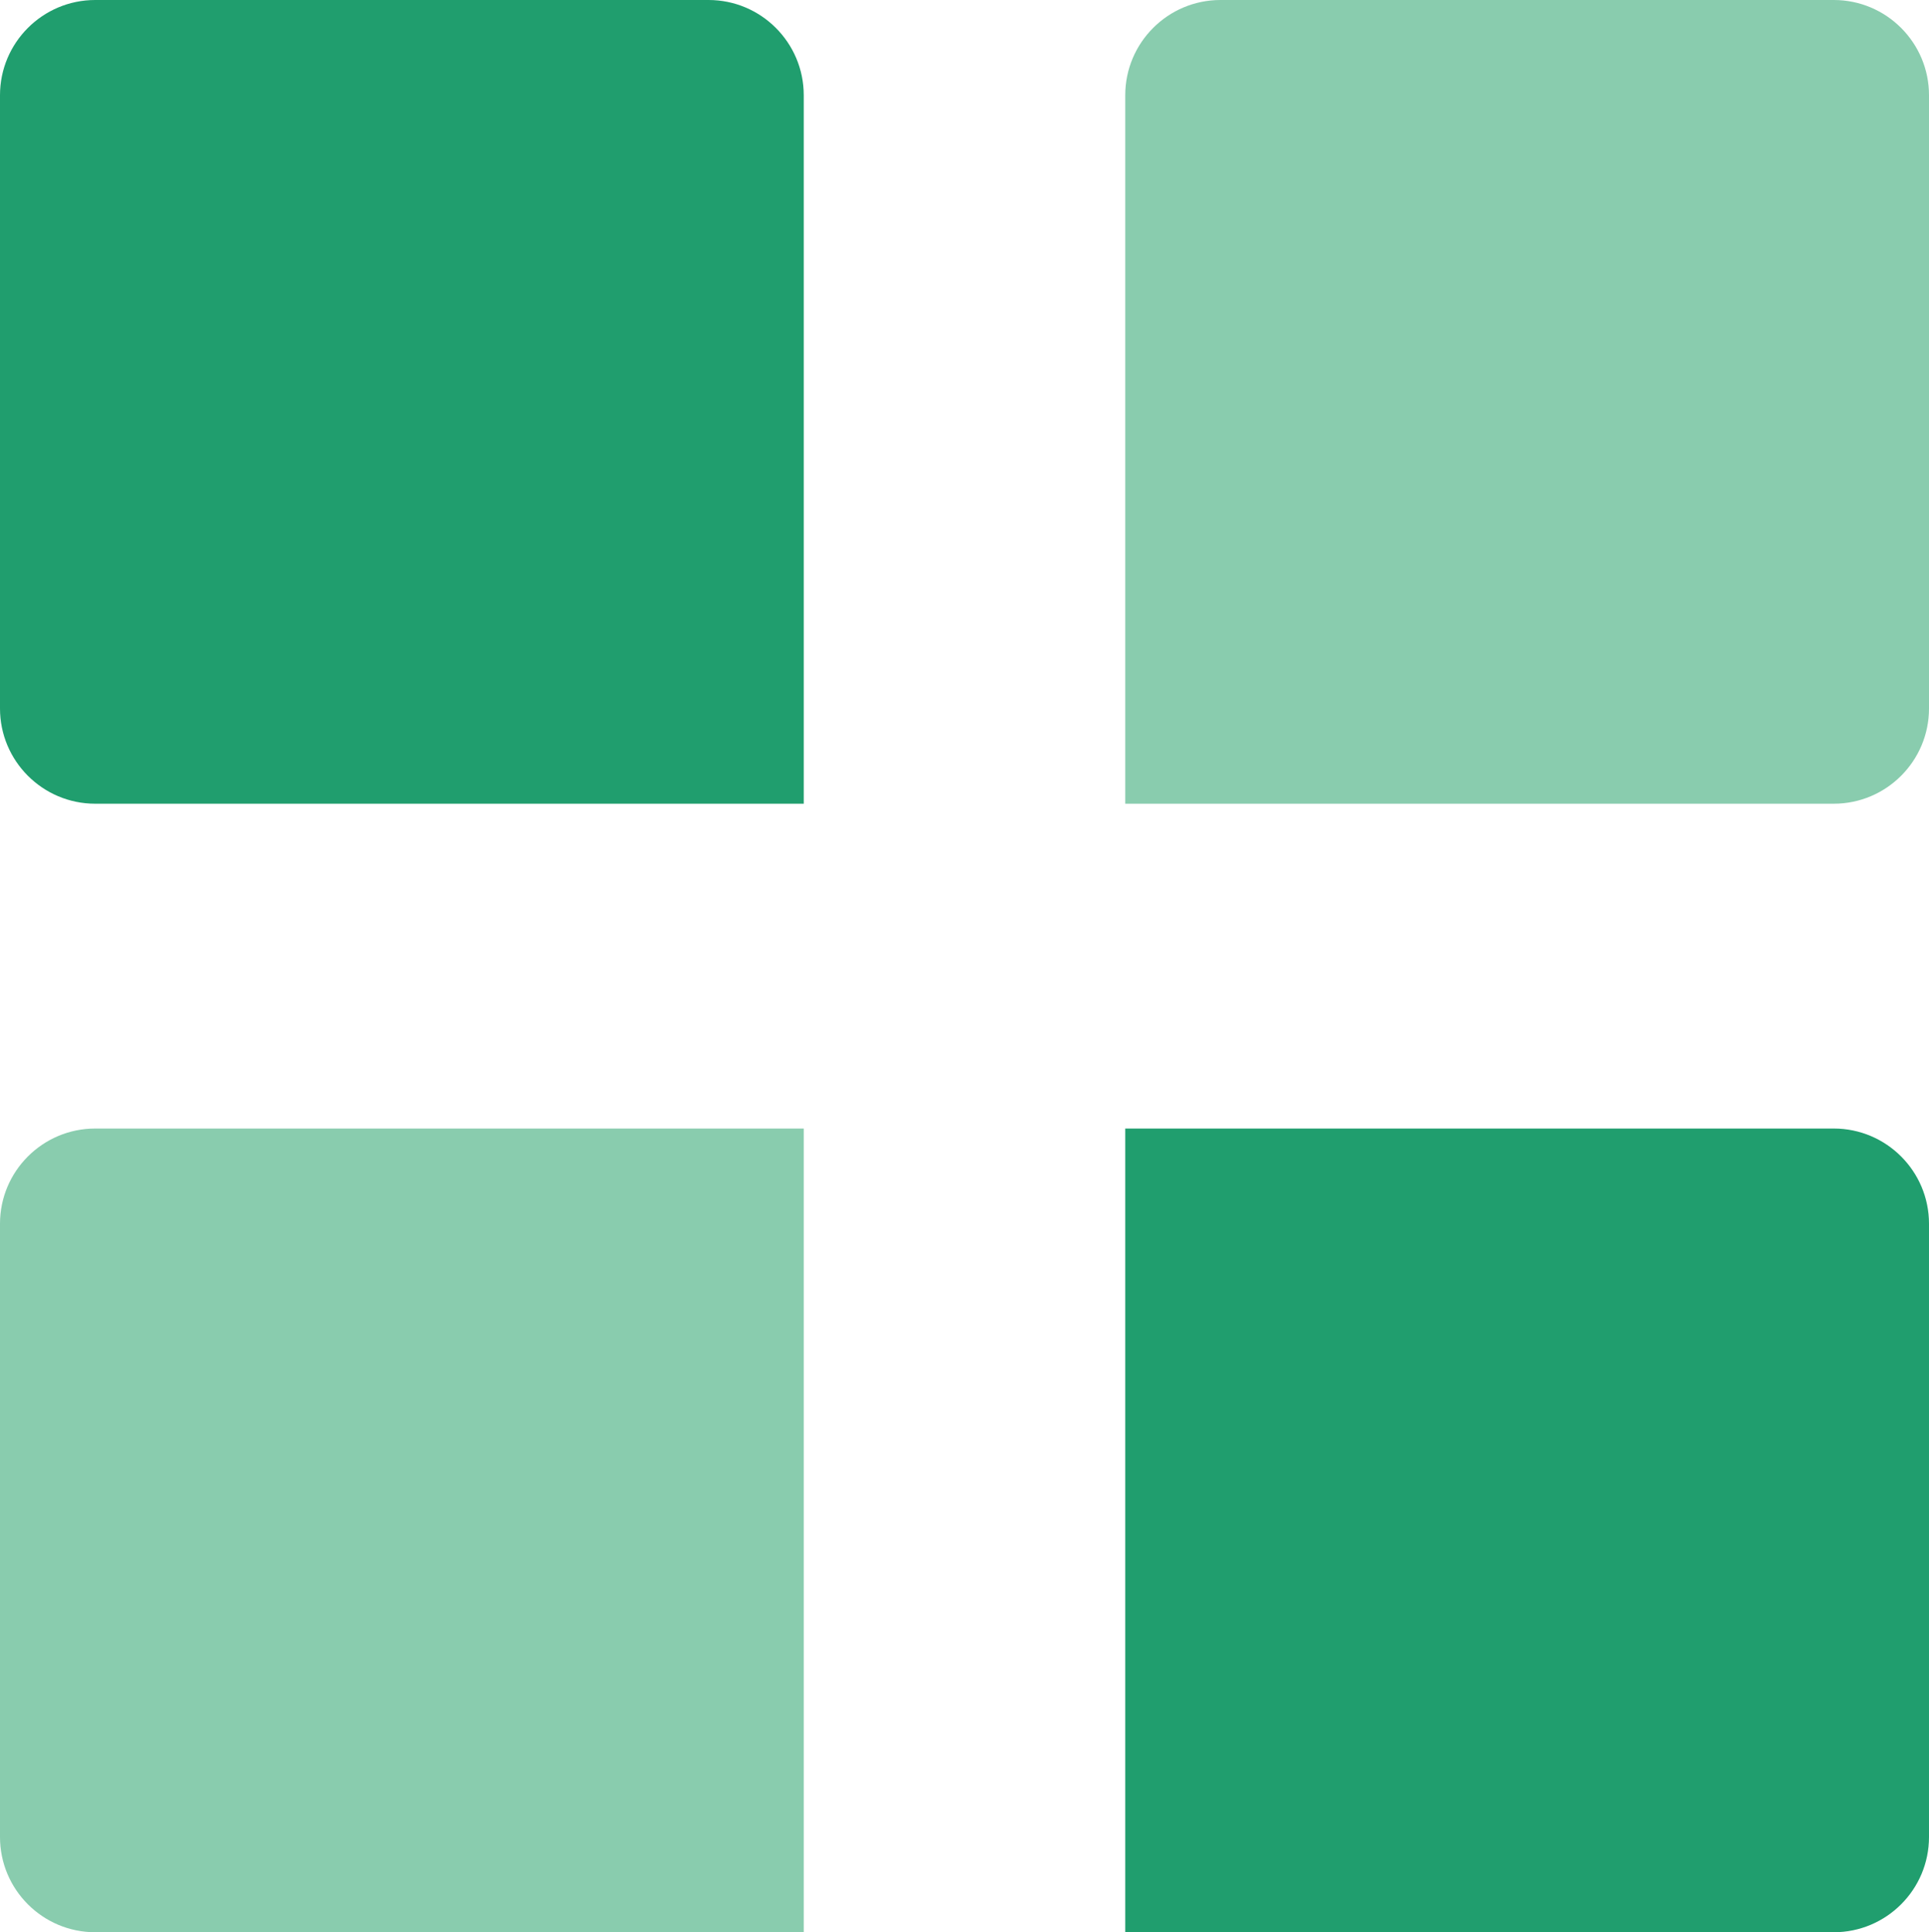
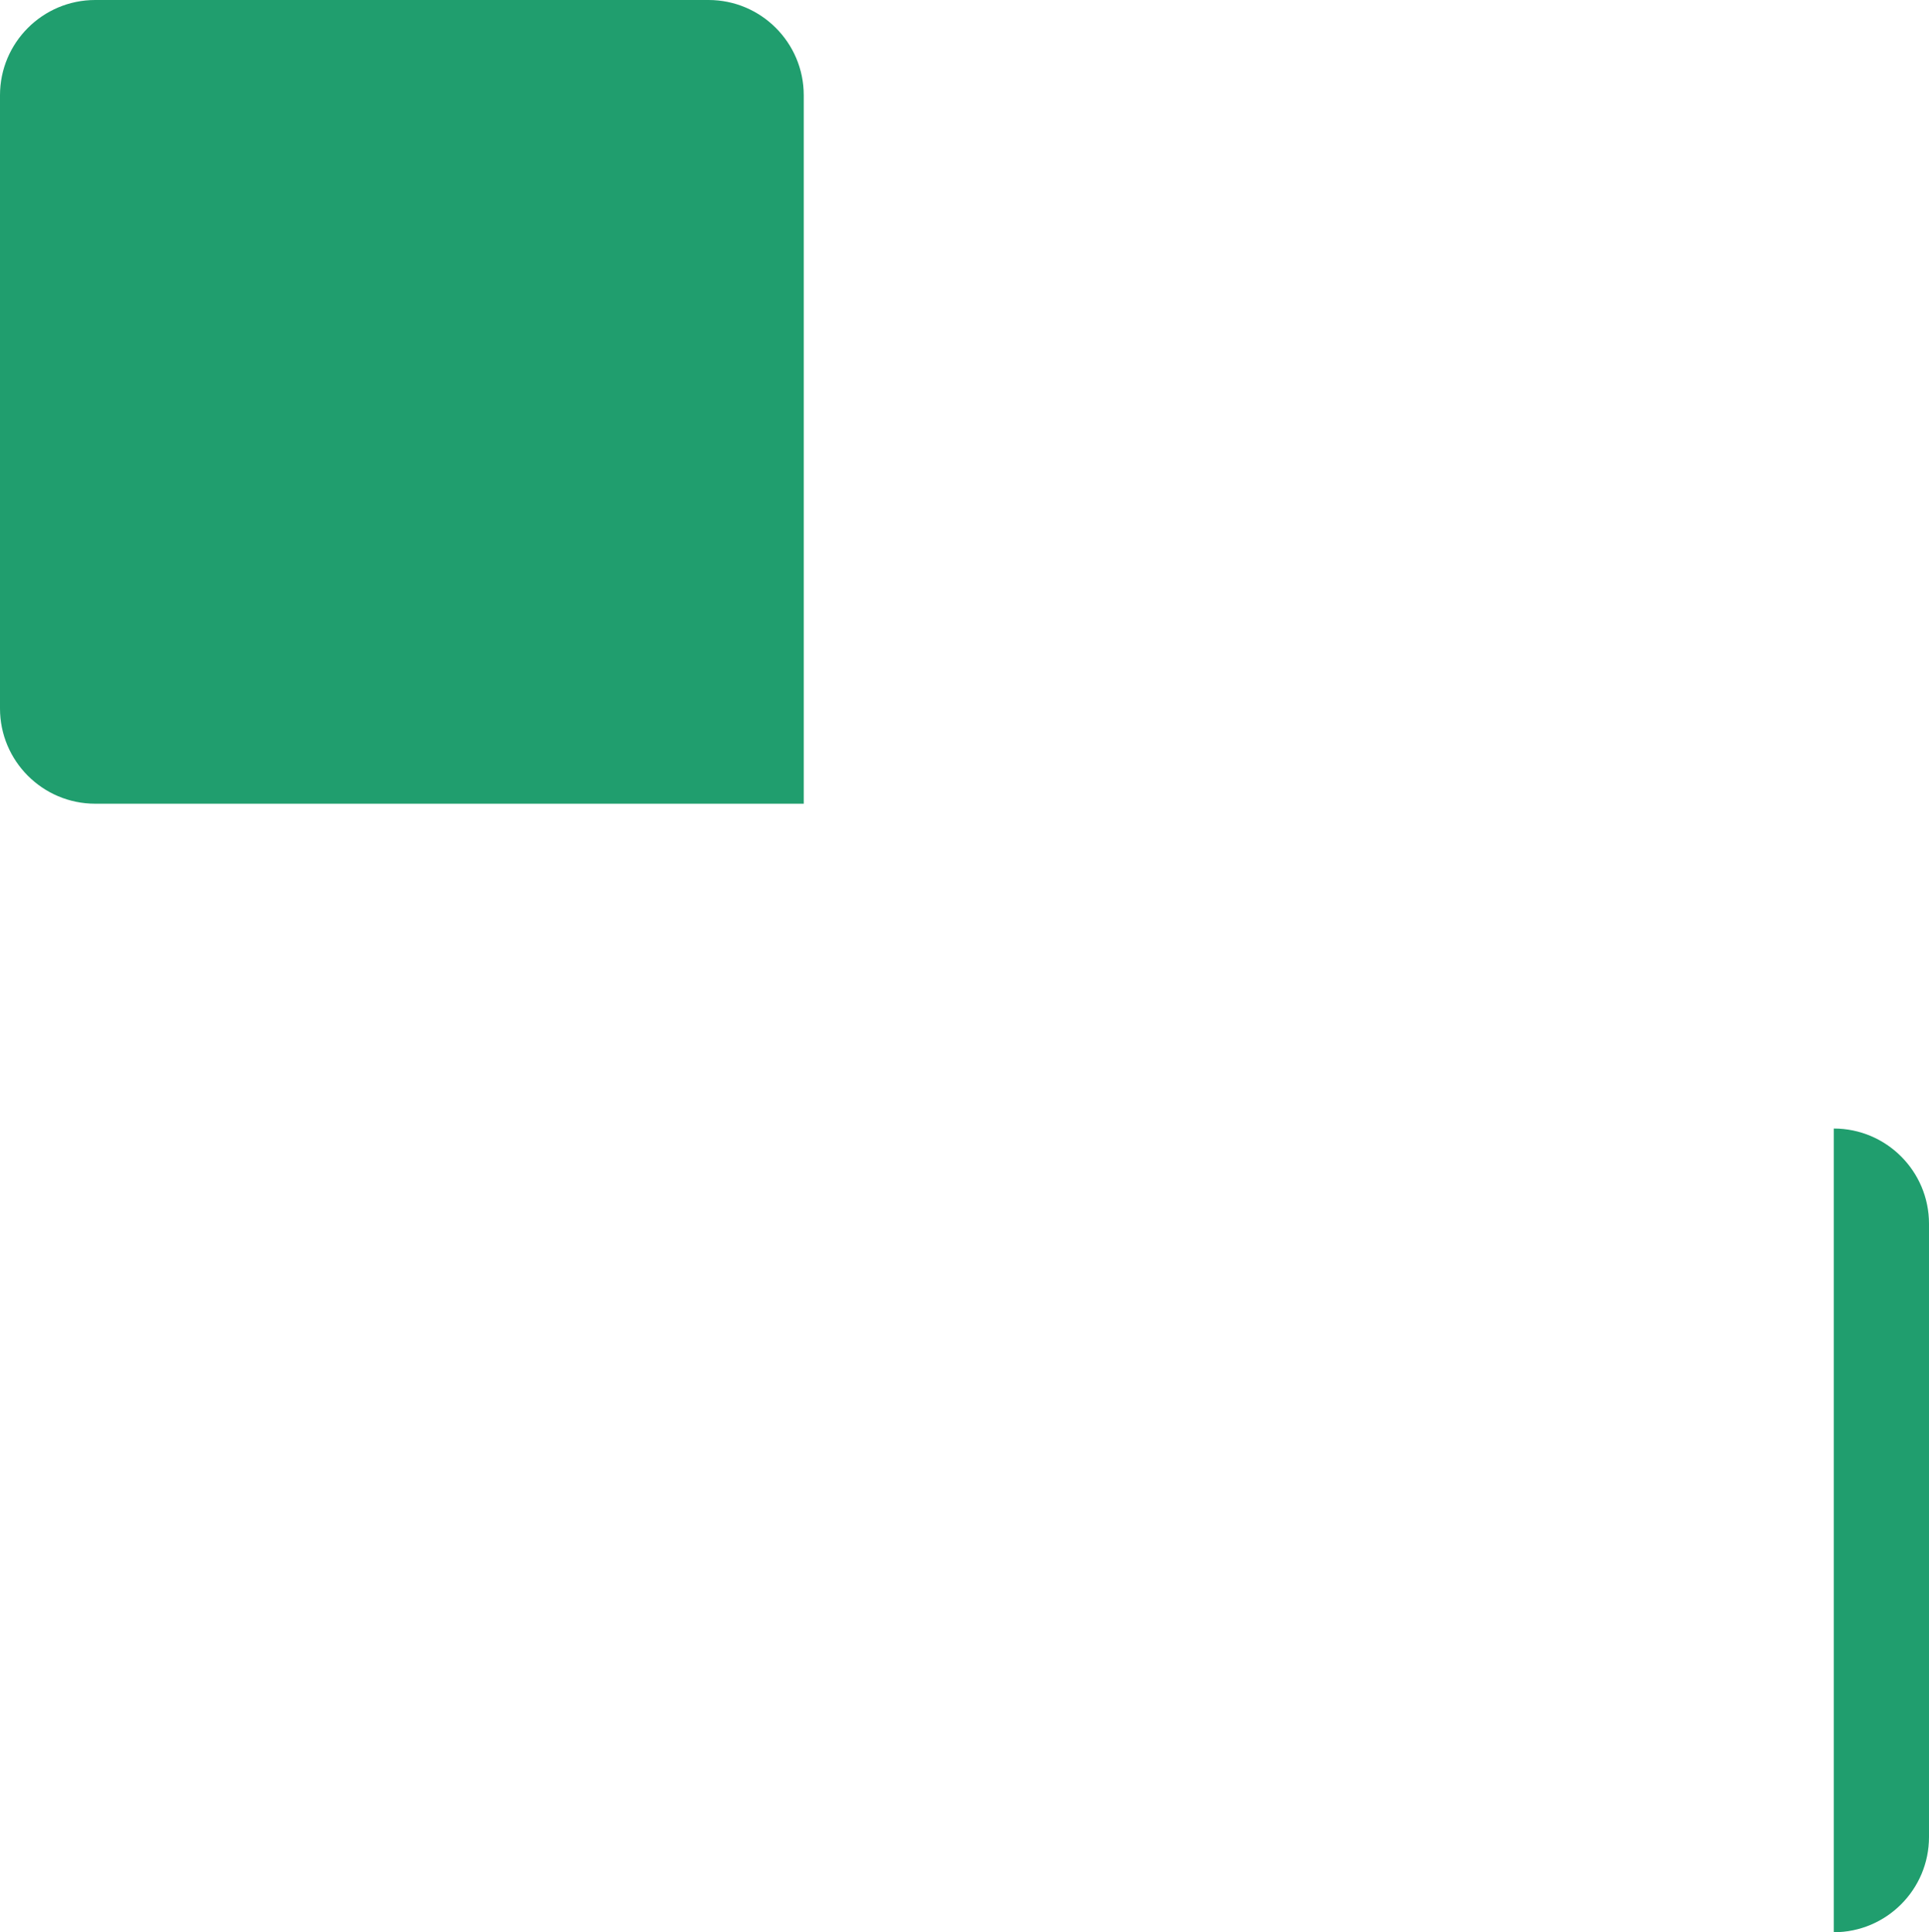
<svg xmlns="http://www.w3.org/2000/svg" id="_레이어_2" data-name="레이어_2" viewBox="0 0 121.56 121.77">
  <defs>
    <style>
      .cls-1 {
        fill: #89ccae;
      }

      .cls-2 {
        fill: #209e6e;
      }
    </style>
  </defs>
  <g id="_x33_66">
    <g>
      <path class="cls-2" d="M6,0h38.65c3.31,0,6,2.69,6,6v44.65H6c-3.31,0-6-2.69-6-6V6C0,2.69,2.69,0,6,0Z" />
-       <path class="cls-1" d="M76.91,0h38.65c3.31,0,6,2.69,6,6v38.65c0,3.31-2.69,6-6,6h-44.65V6c0-3.31,2.69-6,6-6Z" />
-       <path class="cls-1" d="M6,71.12h44.65v50.65H6c-3.31,0-6-2.69-6-6v-38.65c0-3.31,2.69-6,6-6Z" />
-       <path class="cls-2" d="M70.91,71.12h44.65c3.31,0,6,2.69,6,6v38.65c0,3.31-2.69,6-6,6h-44.65v-50.65h0Z" />
+       <path class="cls-2" d="M70.91,71.12h44.65c3.31,0,6,2.69,6,6v38.65c0,3.31-2.69,6-6,6v-50.65h0Z" />
    </g>
  </g>
</svg>